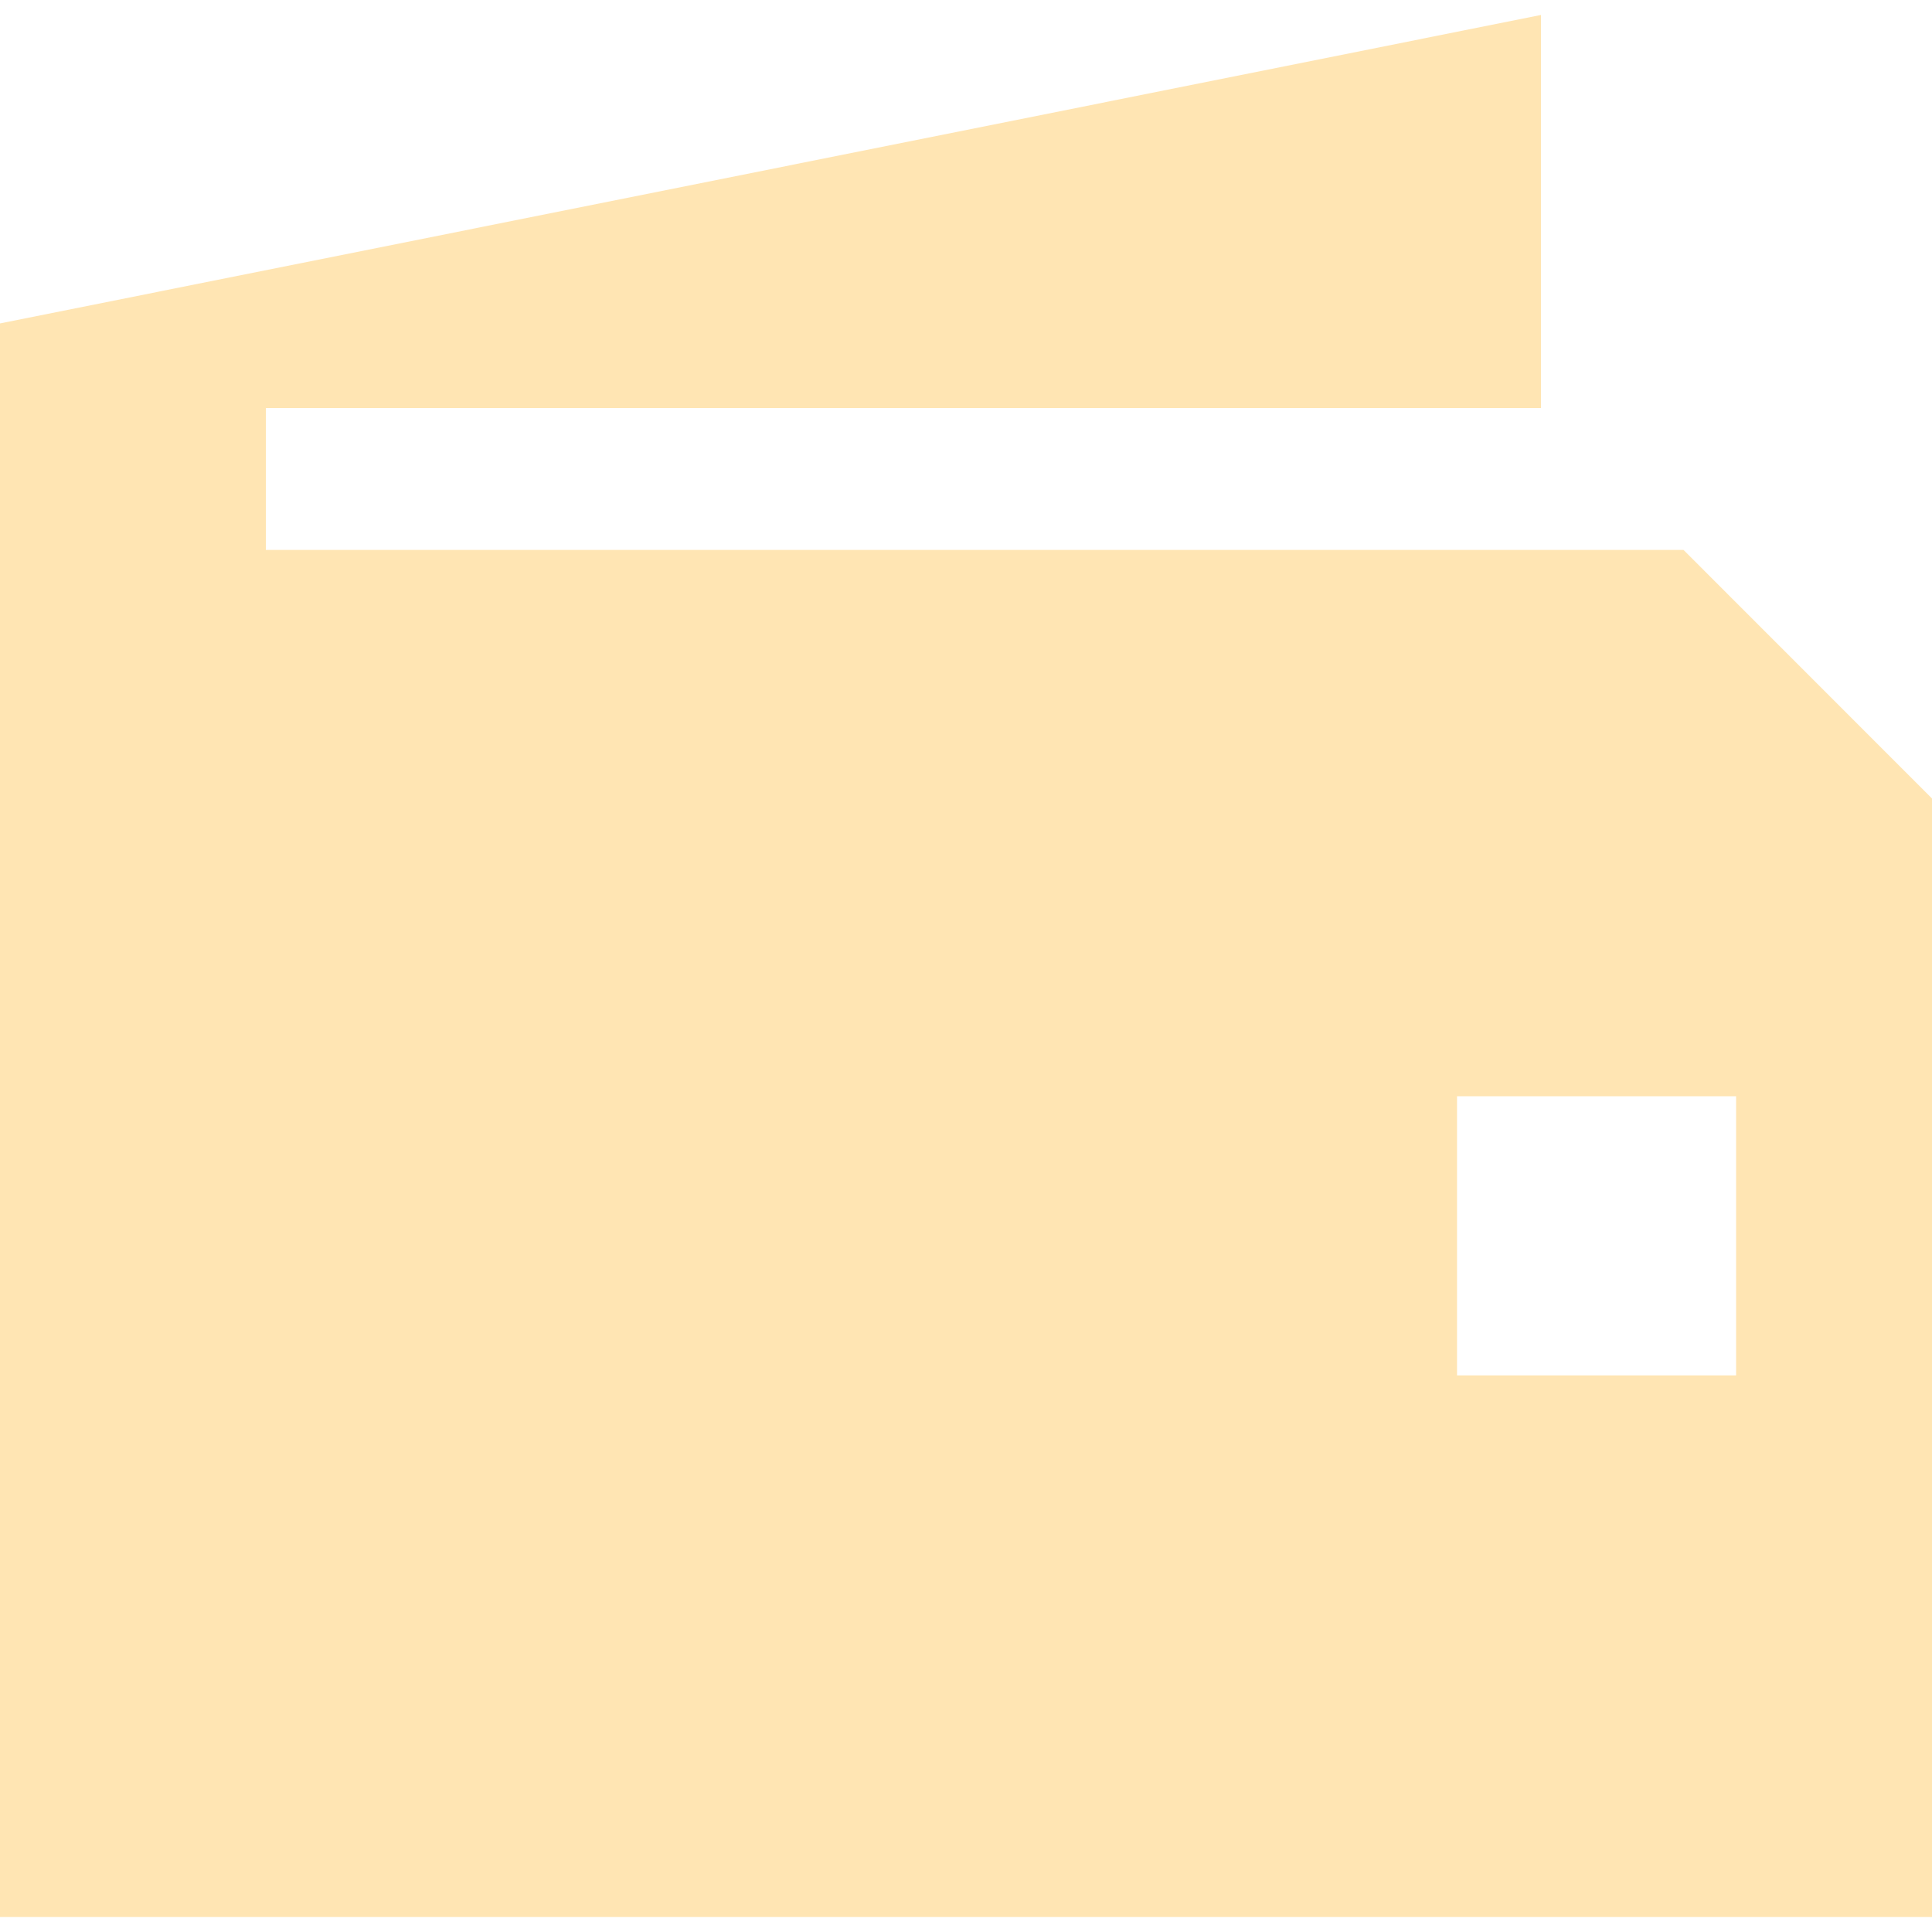
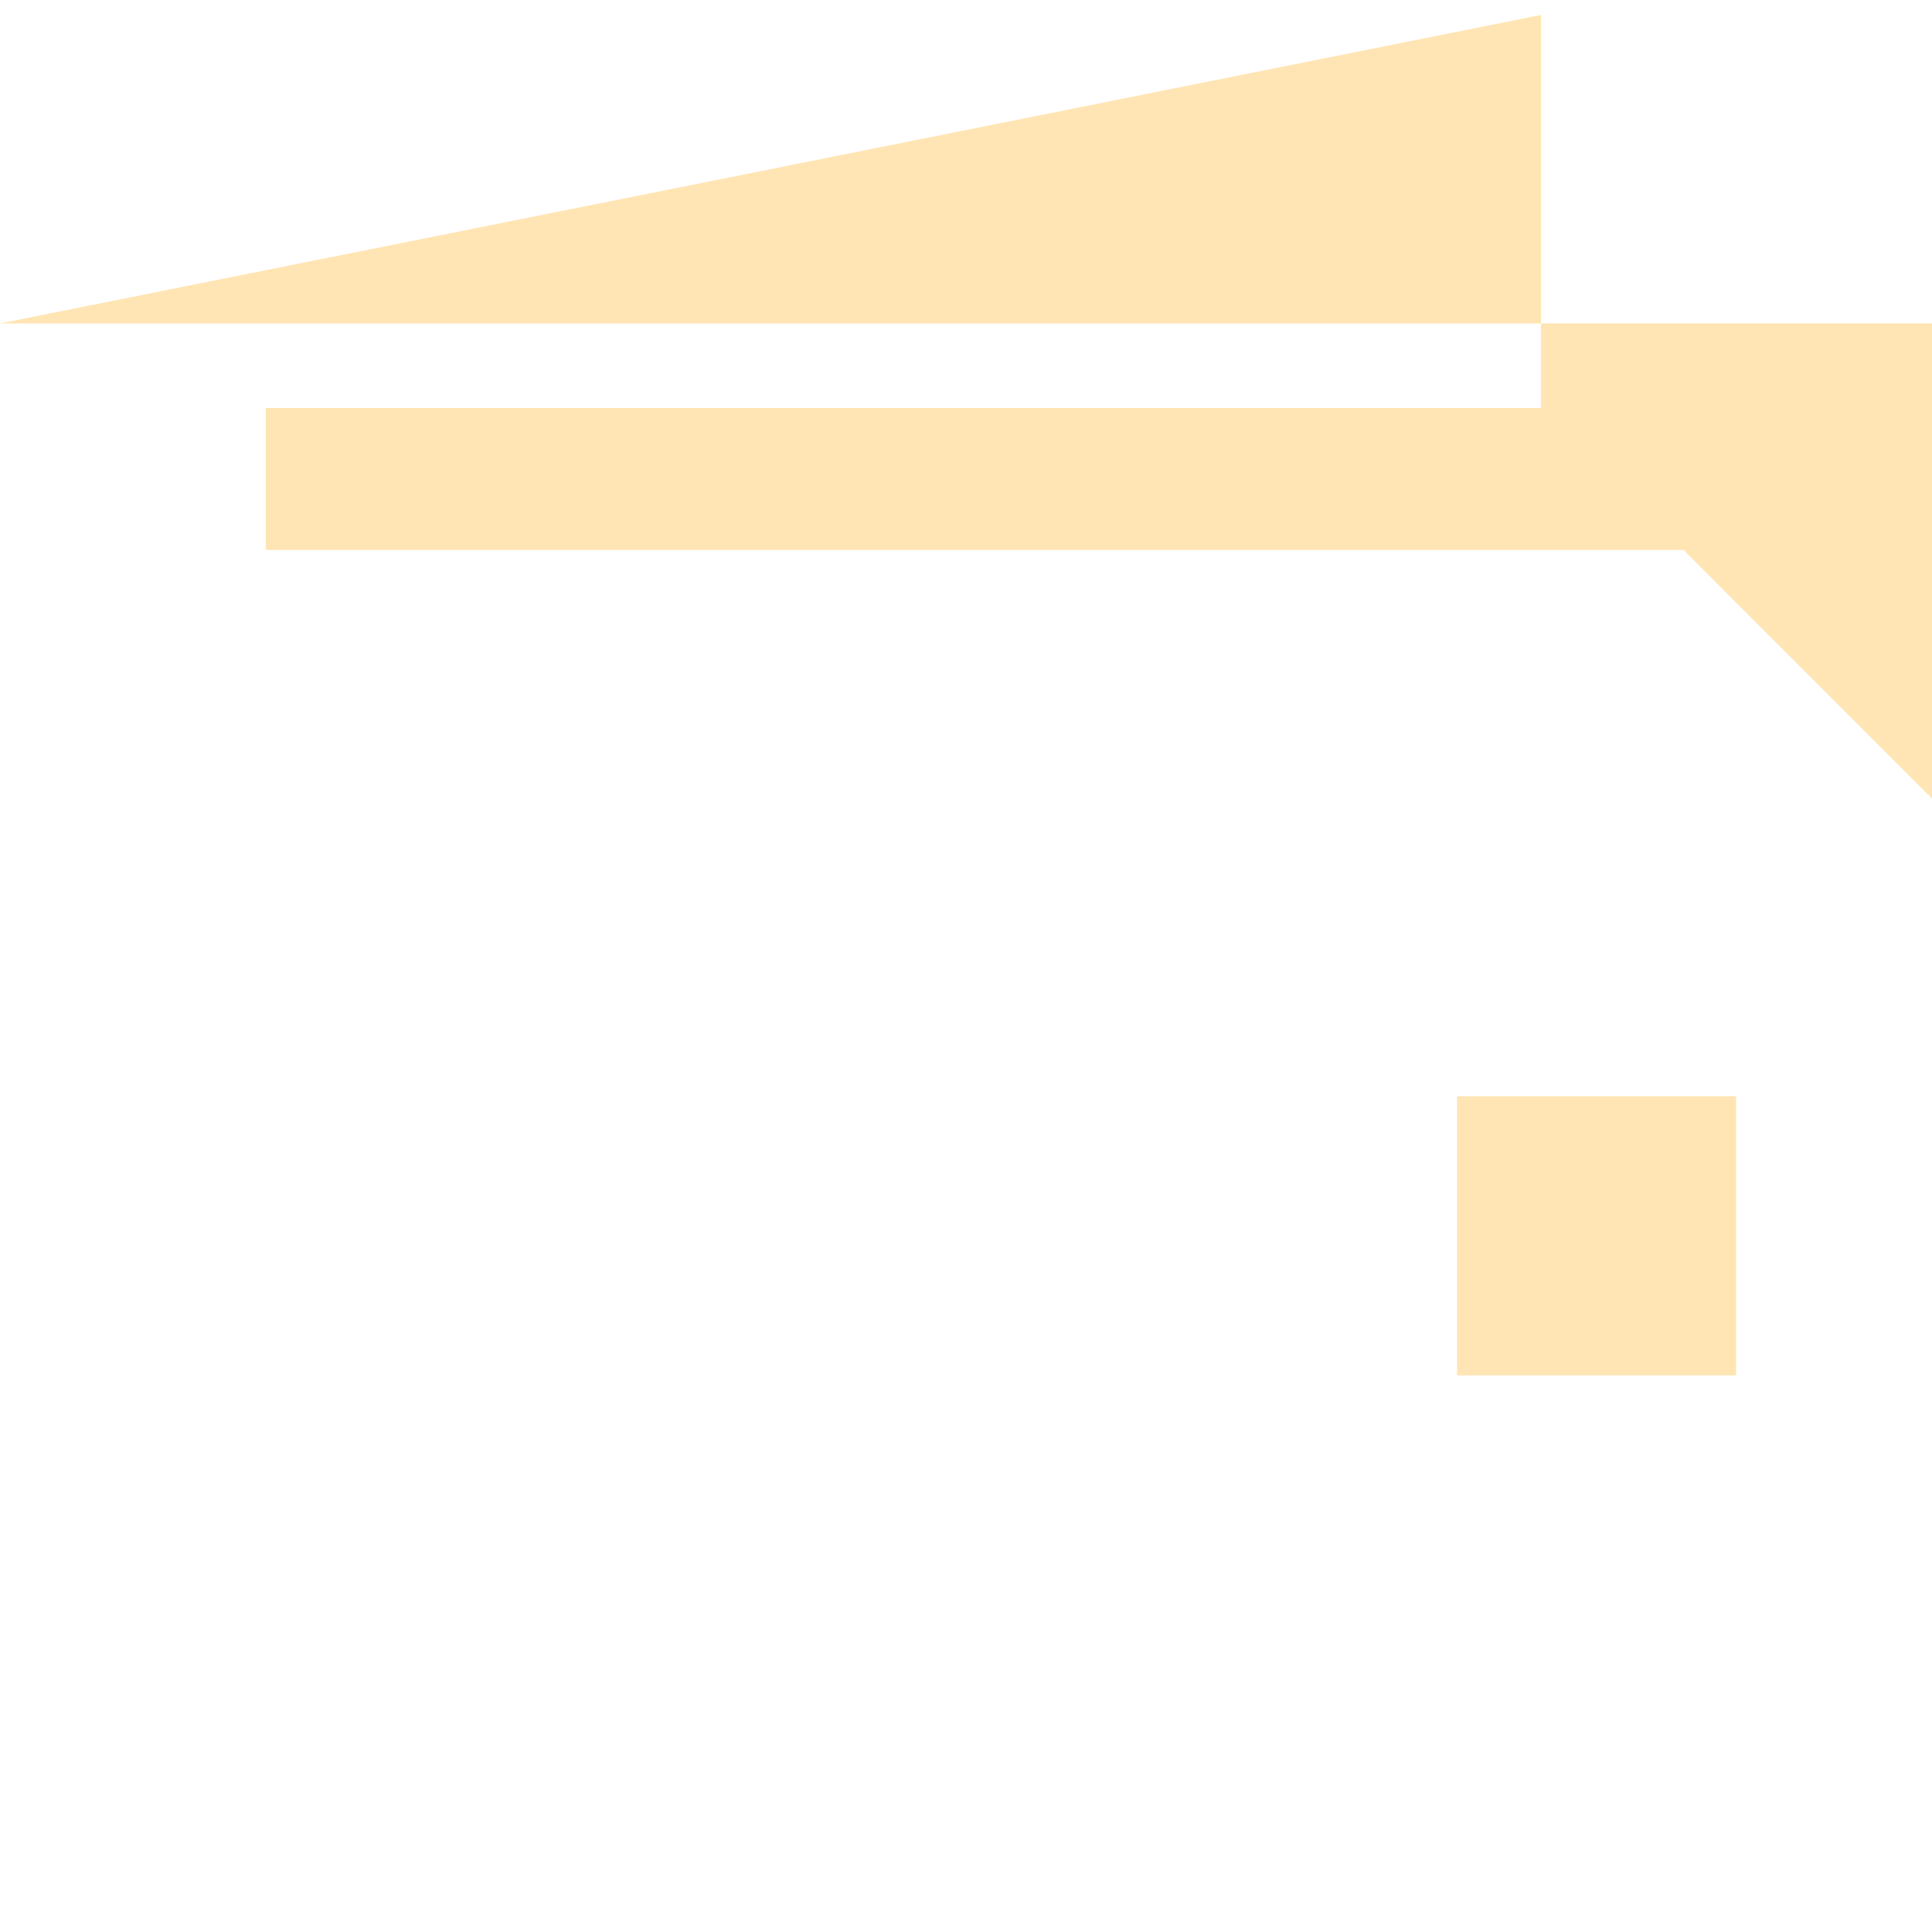
<svg xmlns="http://www.w3.org/2000/svg" width="20" height="20" viewBox="0 0 20 20" fill="none">
-   <path d="M17.428 5.693H2.752V4.224H15.952V0.155L0 3.348V19.845H20V8.266L17.421 5.686L17.428 5.693ZM17.972 14.238H15.083V11.348H17.972V14.238Z" fill="#FFD380" fill-opacity="0.6" />
+   <path d="M17.428 5.693H2.752V4.224H15.952V0.155L0 3.348H20V8.266L17.421 5.686L17.428 5.693ZM17.972 14.238H15.083V11.348H17.972V14.238Z" fill="#FFD380" fill-opacity="0.6" />
</svg>